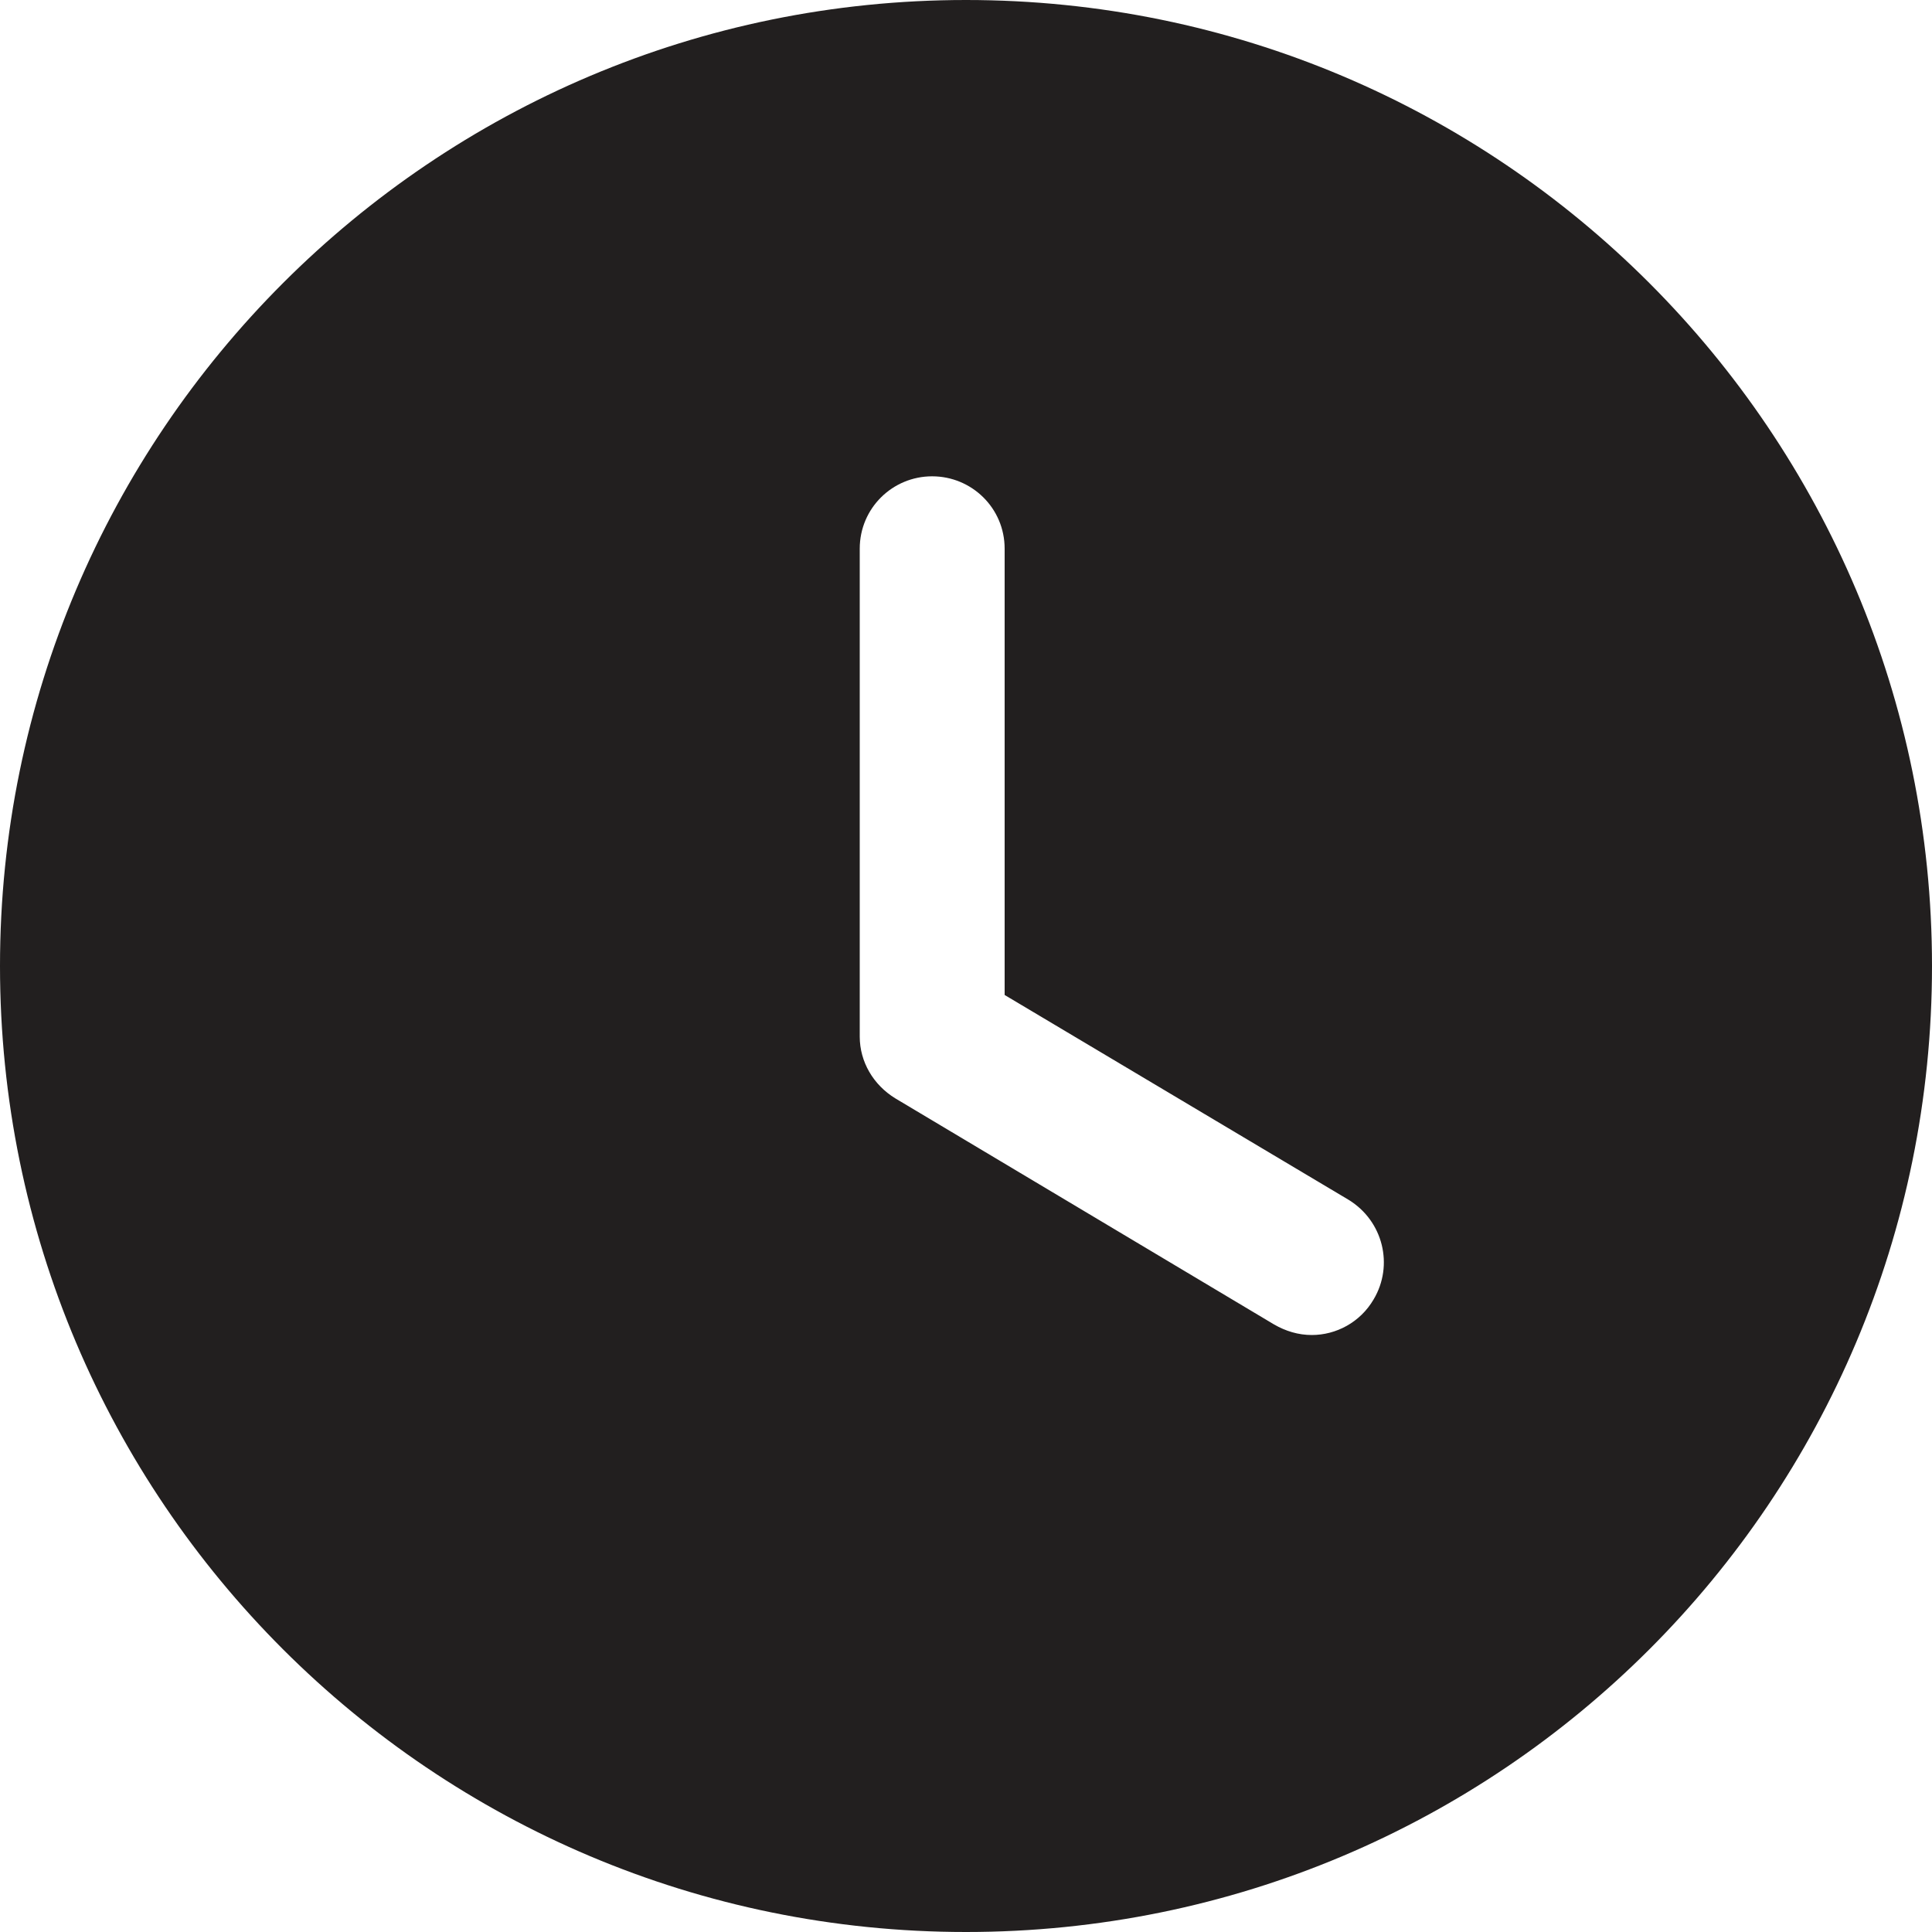
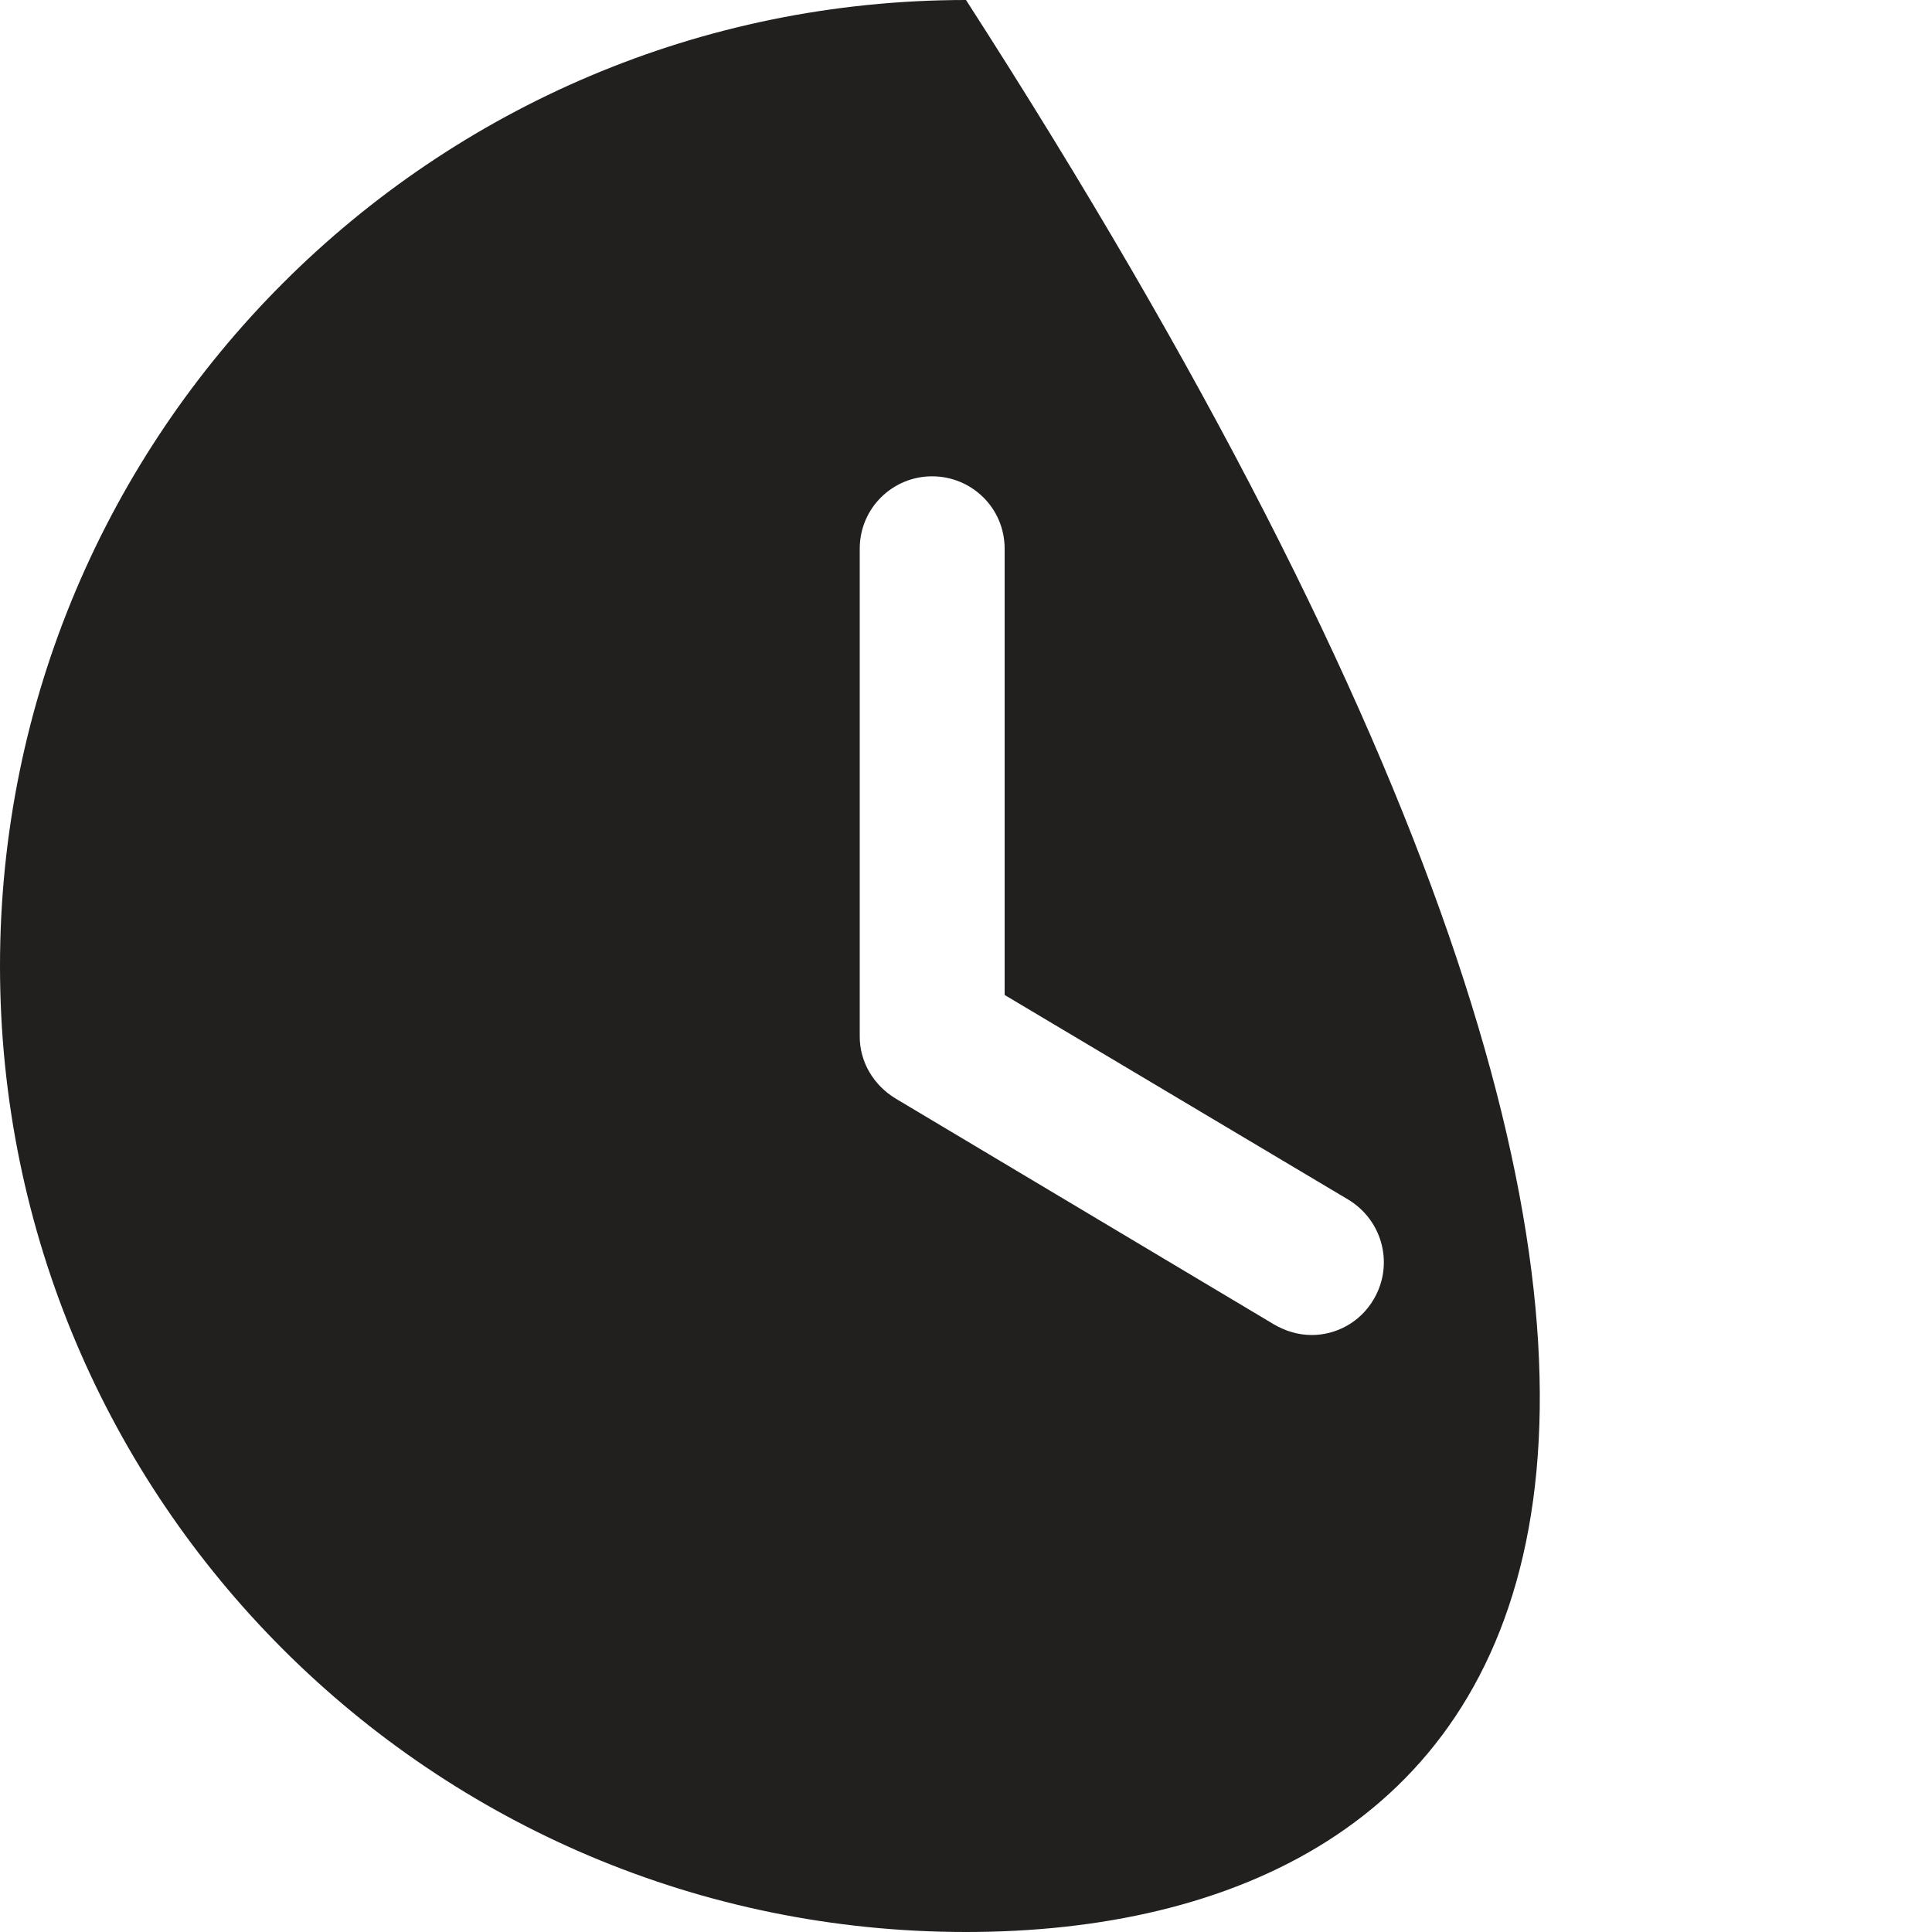
<svg xmlns="http://www.w3.org/2000/svg" width="13" height="13" viewBox="0 0 13 13" fill="none">
-   <path fill-rule="evenodd" clip-rule="evenodd" d="M6.5 13C2.912 13 0 10.095 0 6.5C0 2.912 2.912 0 6.5 0C10.095 0 13 2.912 13 6.5C13 10.095 10.095 13 6.5 13ZM8.573 8.912C8.651 8.957 8.736 8.983 8.827 8.983C8.989 8.983 9.152 8.899 9.243 8.743C9.379 8.515 9.308 8.216 9.074 8.073L6.76 6.695V3.692C6.76 3.419 6.539 3.205 6.272 3.205C6.006 3.205 5.785 3.419 5.785 3.692V6.975C5.785 7.144 5.876 7.3 6.025 7.391L8.573 8.912Z" fill="#221F1F" />
+   <path fill-rule="evenodd" clip-rule="evenodd" d="M6.5 13C2.912 13 0 10.095 0 6.5C0 2.912 2.912 0 6.5 0C13 10.095 10.095 13 6.5 13ZM8.573 8.912C8.651 8.957 8.736 8.983 8.827 8.983C8.989 8.983 9.152 8.899 9.243 8.743C9.379 8.515 9.308 8.216 9.074 8.073L6.76 6.695V3.692C6.76 3.419 6.539 3.205 6.272 3.205C6.006 3.205 5.785 3.419 5.785 3.692V6.975C5.785 7.144 5.876 7.3 6.025 7.391L8.573 8.912Z" fill="#221F1F" />
</svg>